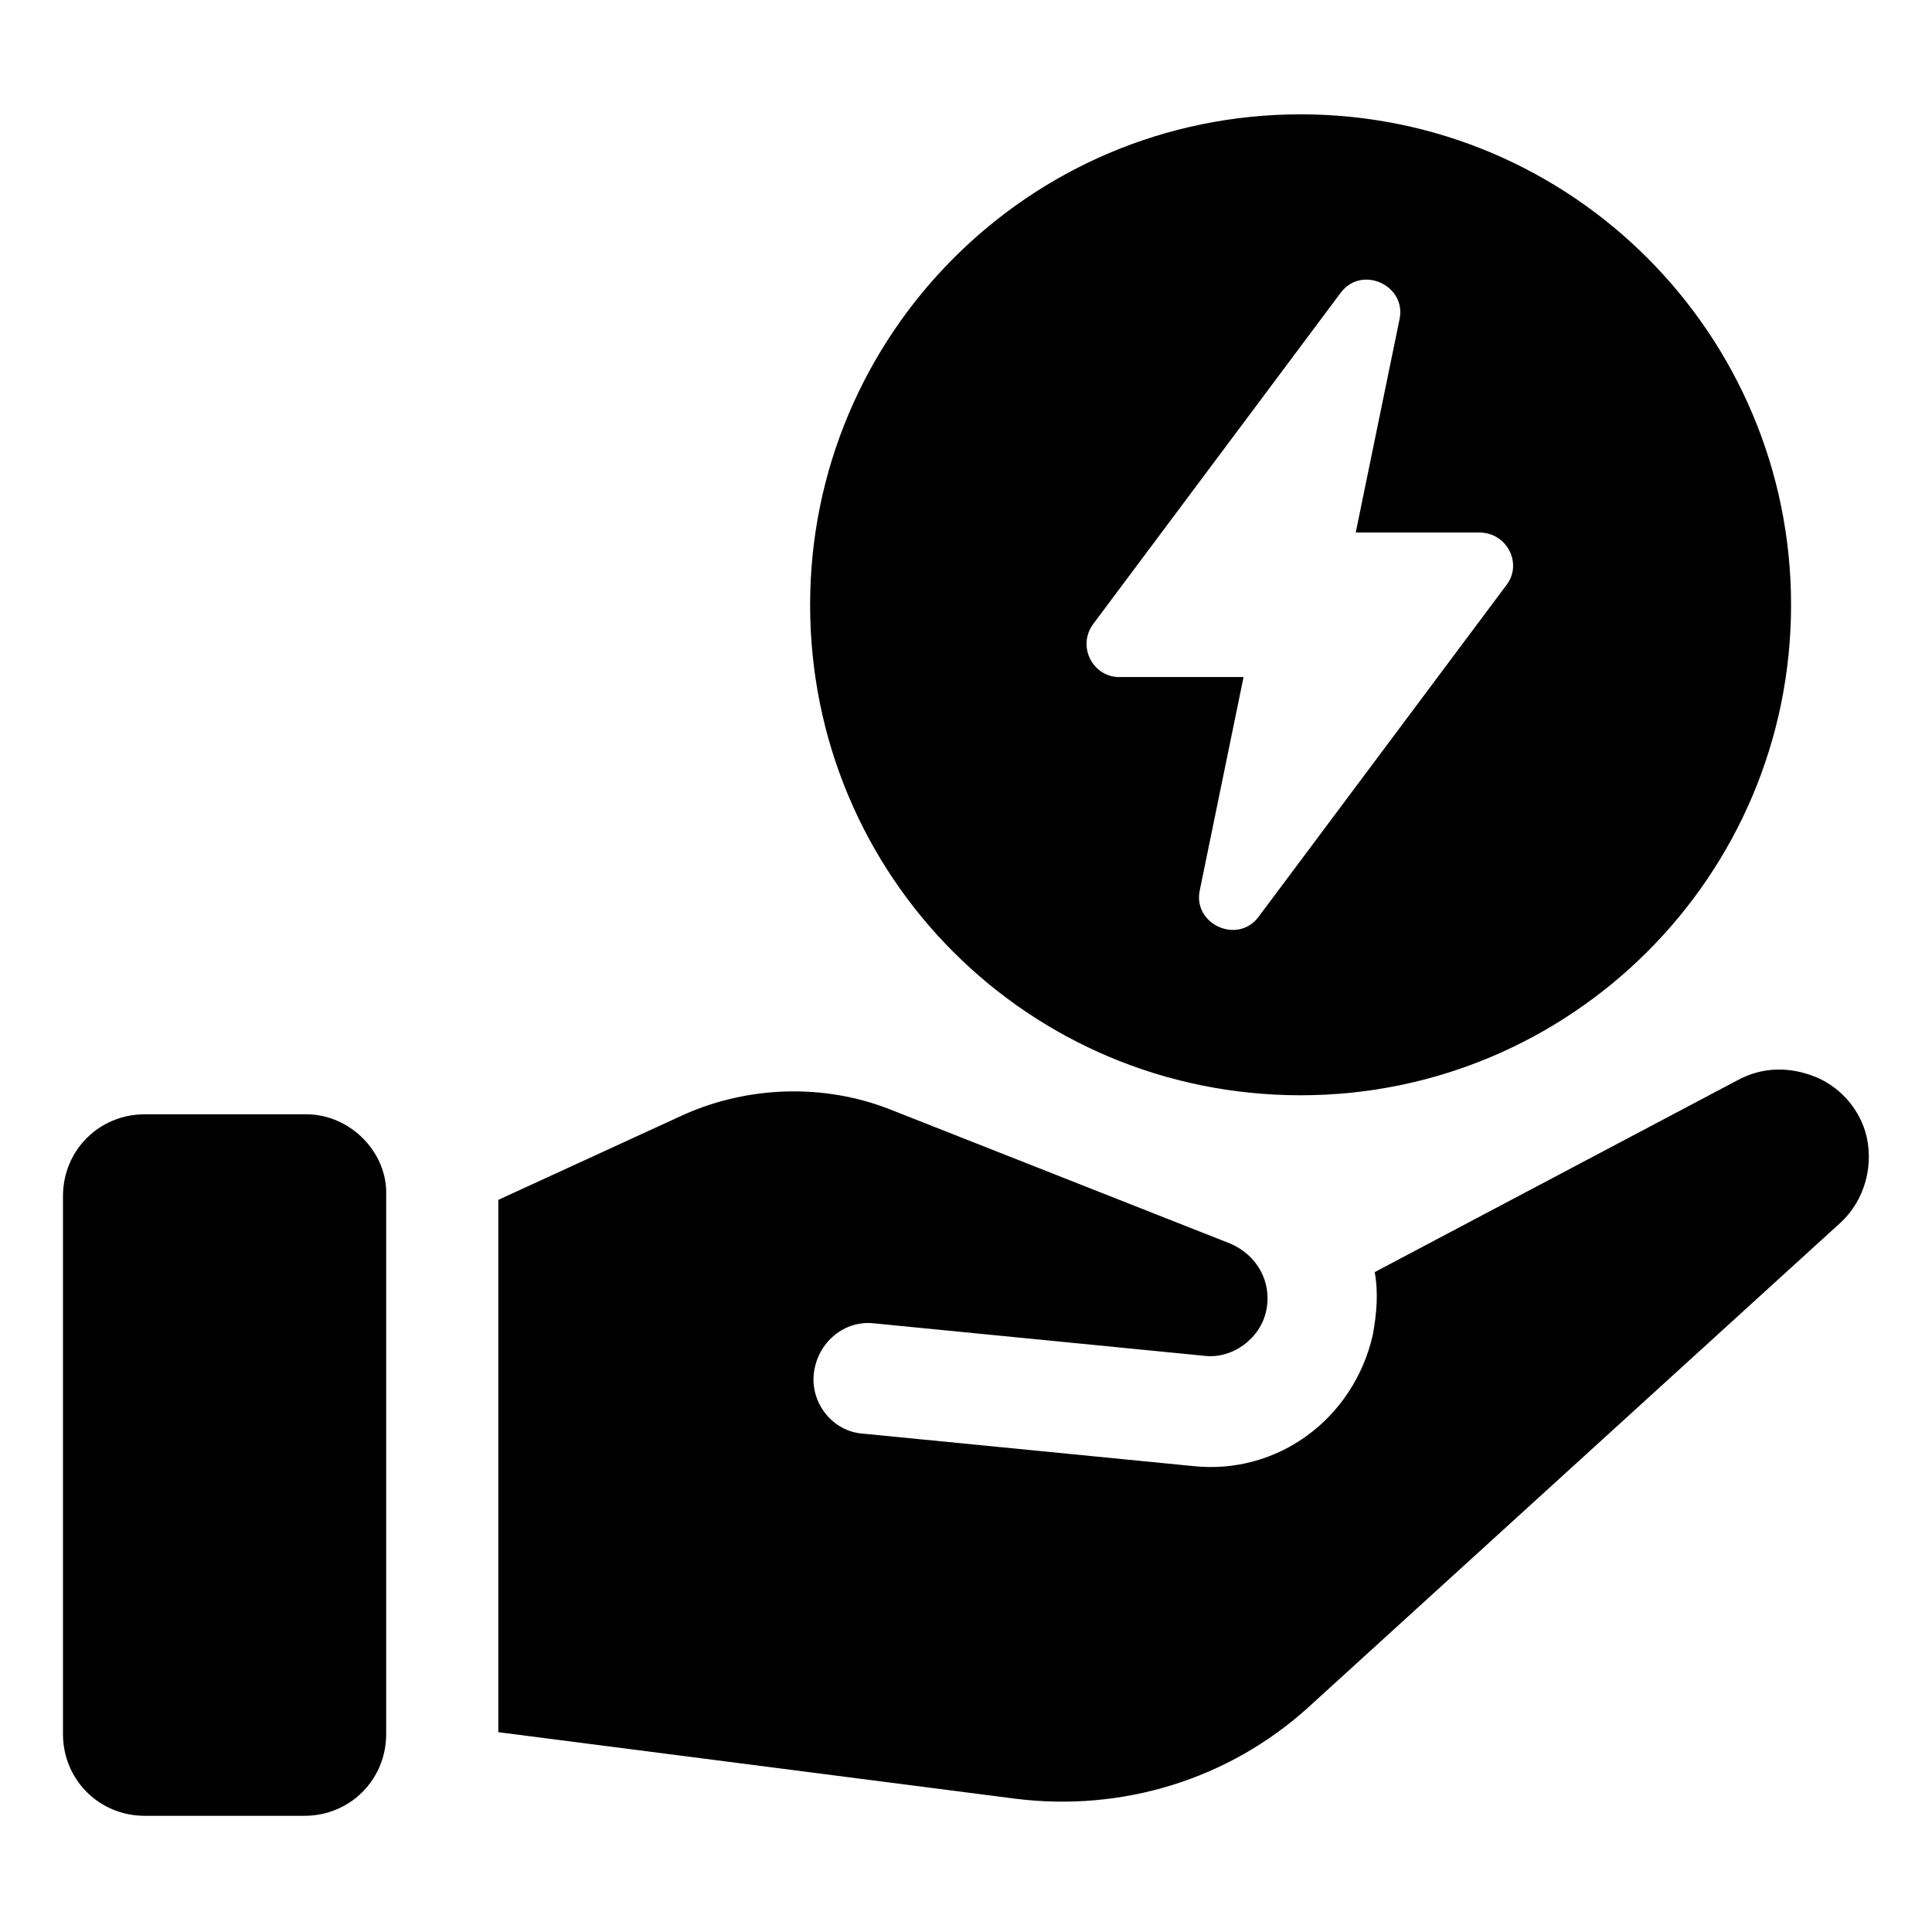
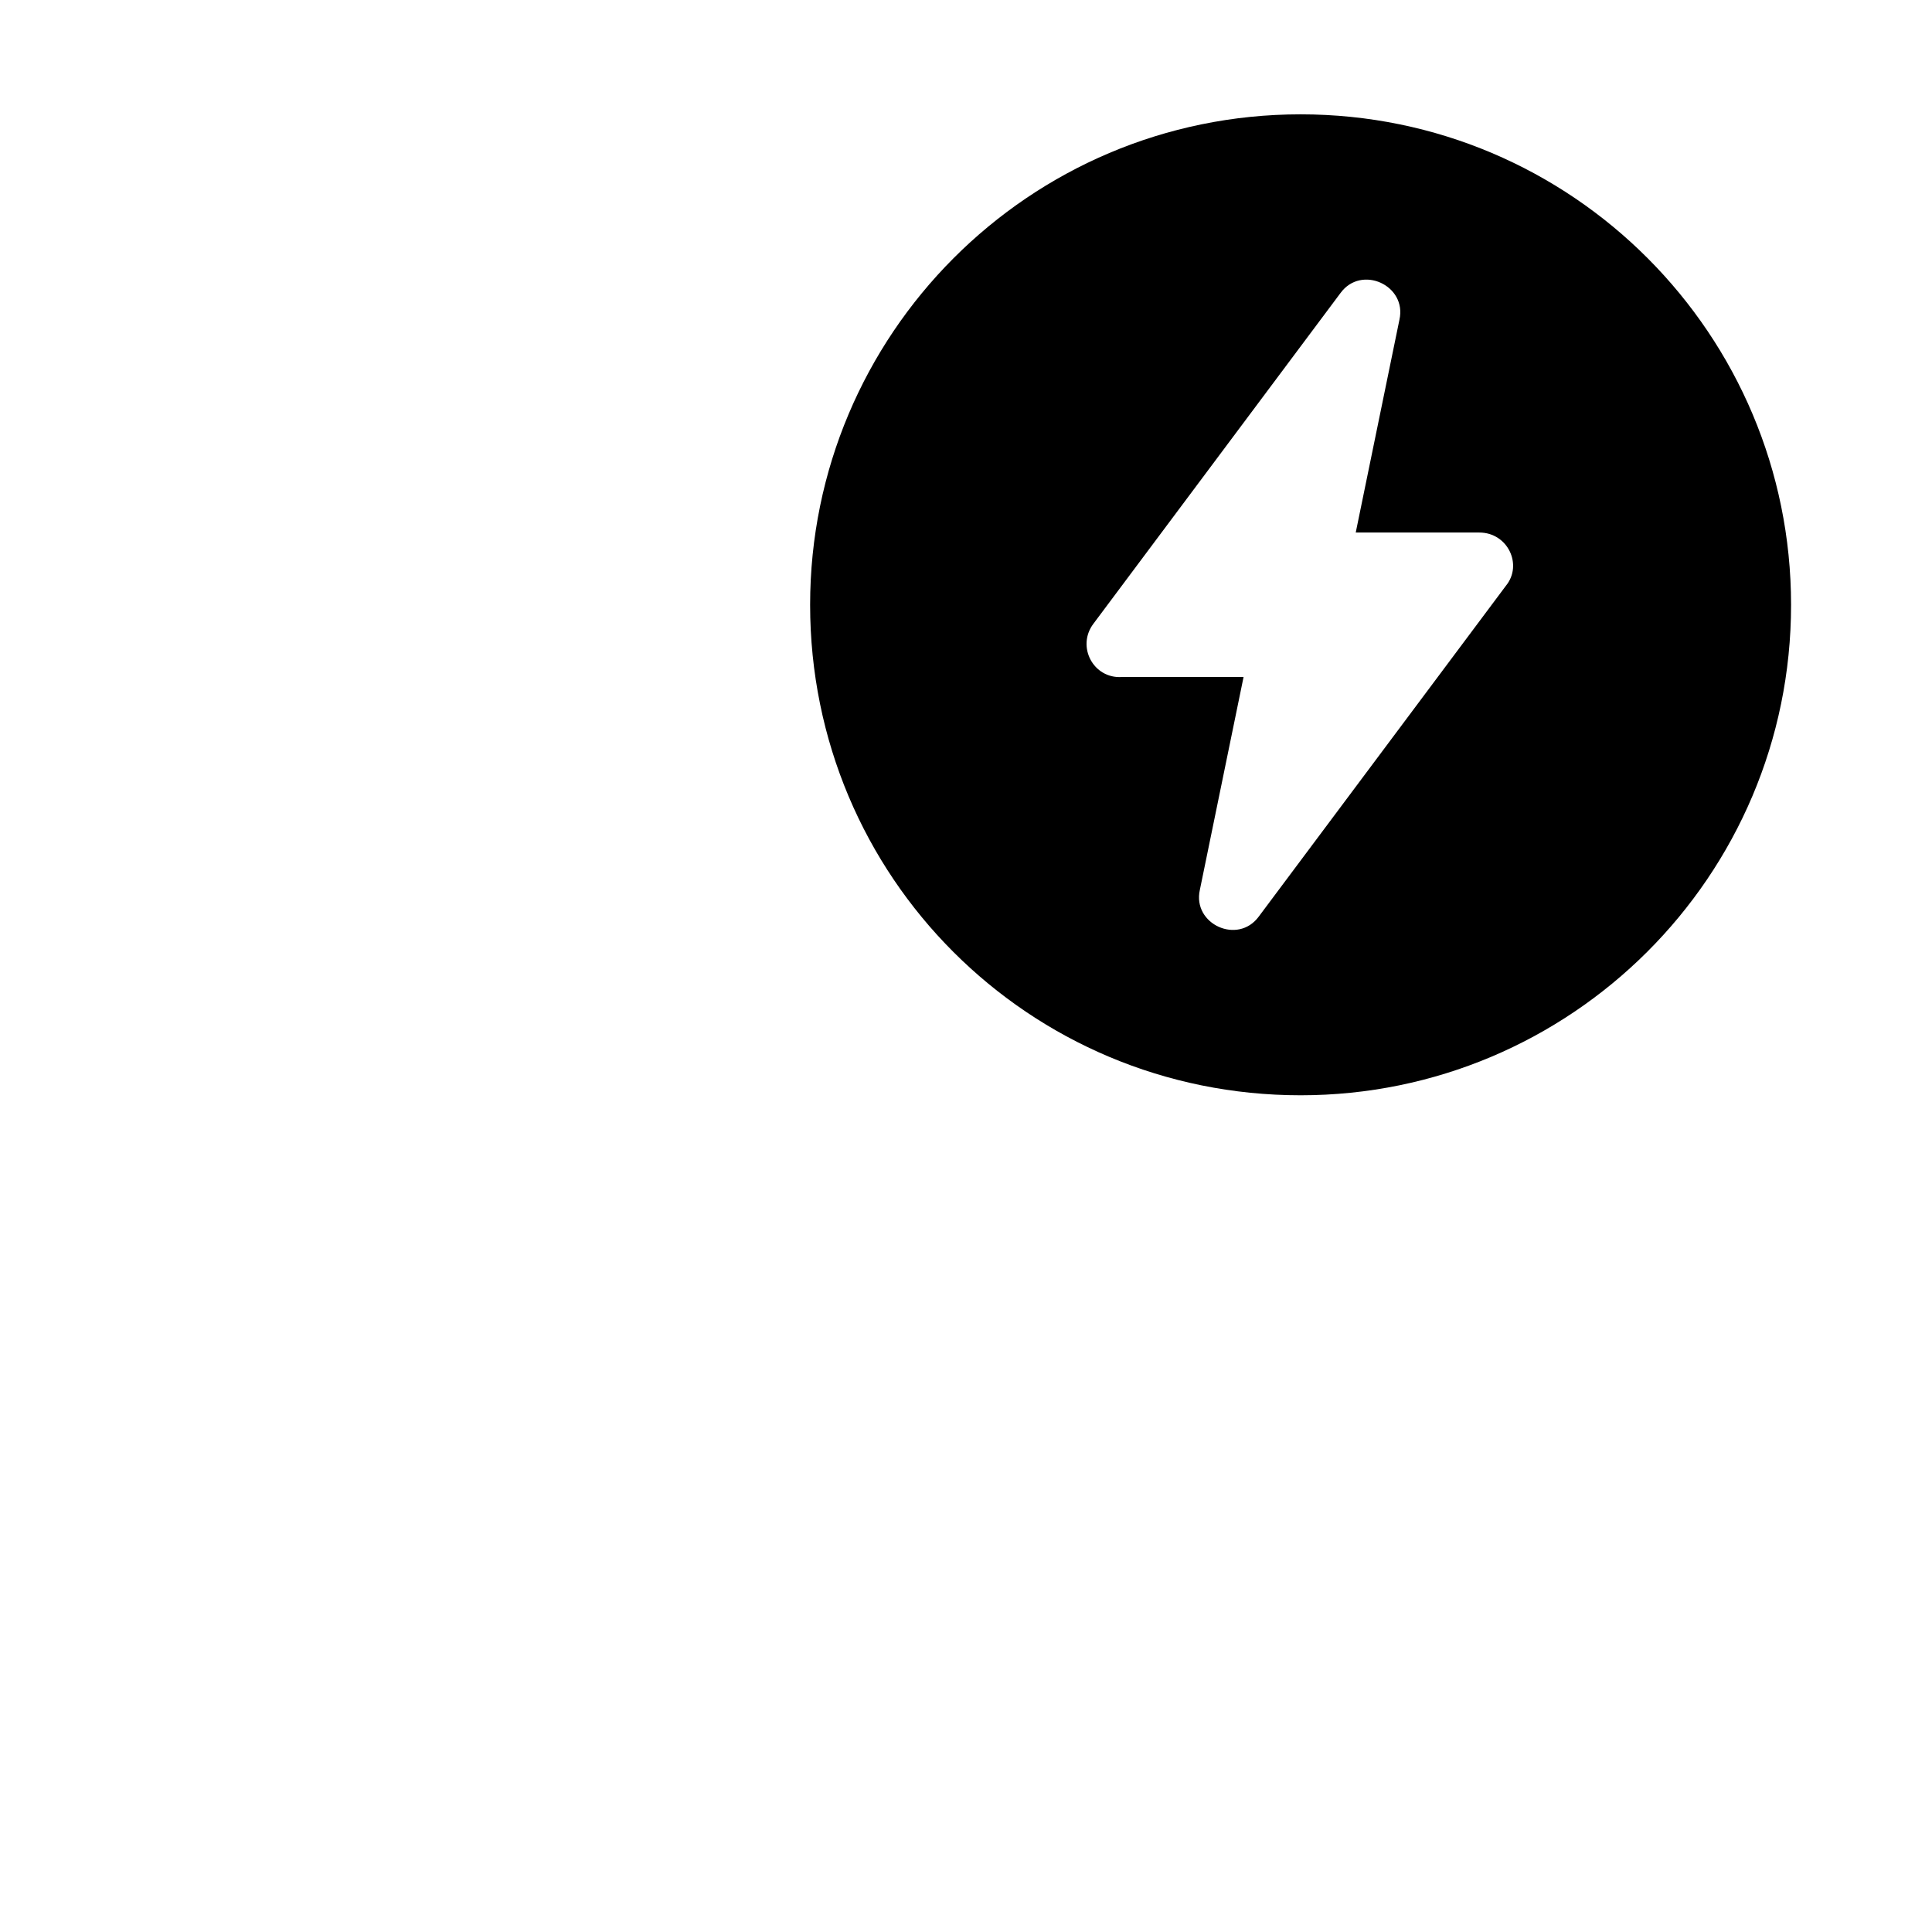
<svg xmlns="http://www.w3.org/2000/svg" fill="#000000" width="800px" height="800px" version="1.1" viewBox="144 144 512 512">
  <g>
    <path d="m488.67 434.26c71.539 0 129.98-57.938 129.98-129.98 0-71.539-57.938-129.98-129.98-129.98-72.043 0.004-129.98 58.445-129.98 129.98 0 72.047 57.938 129.98 129.98 129.98zm-54.914-124.95 65.496-87.664c5.543-7.559 17.633-2.016 15.617 7.055l-11.586 56.426h32.746c7.559 0 11.586 8.566 7.055 14.105l-65.496 87.664c-5.543 7.559-17.633 2.016-15.617-7.055l11.586-56.426h-32.242c-7.559 0.504-12.094-8.059-7.559-14.105z" />
-     <path d="m638.3 443.83c-2.016-6.551-7.055-12.09-13.602-14.609-6.551-2.519-13.602-2.519-20.152 1.008l-96.23 50.887c1.008 5.543 0.504 11.082-0.504 16.625-5.039 22.168-25.191 37.281-47.863 34.762l-87.16-8.566c-8.059-0.5-14.102-8.059-13.094-16.121 1.008-8.062 8.062-14.105 16.121-13.098l87.16 8.566c7.559 1.008 15.113-4.535 16.625-12.09 1.512-7.559-2.519-14.609-9.574-17.633l-90.688-35.77c-17.129-6.551-36.777-6.047-53.906 1.512l-49.375 22.672v141.07l137.04 17.633c28.215 3.527 56.426-5.039 77.586-24.184l141.07-128.47c6.555-6.047 9.074-15.621 6.555-24.188z" />
-     <path d="m225.18 439.3h-42.824c-12.09 0-21.664 9.574-21.664 21.664v142.58c0 12.09 9.574 21.664 21.664 21.664h42.32c12.09 0 21.664-9.574 21.664-21.664v-142.58c0.504-11.59-9.57-21.664-21.16-21.664z" />
  </g>
</svg>